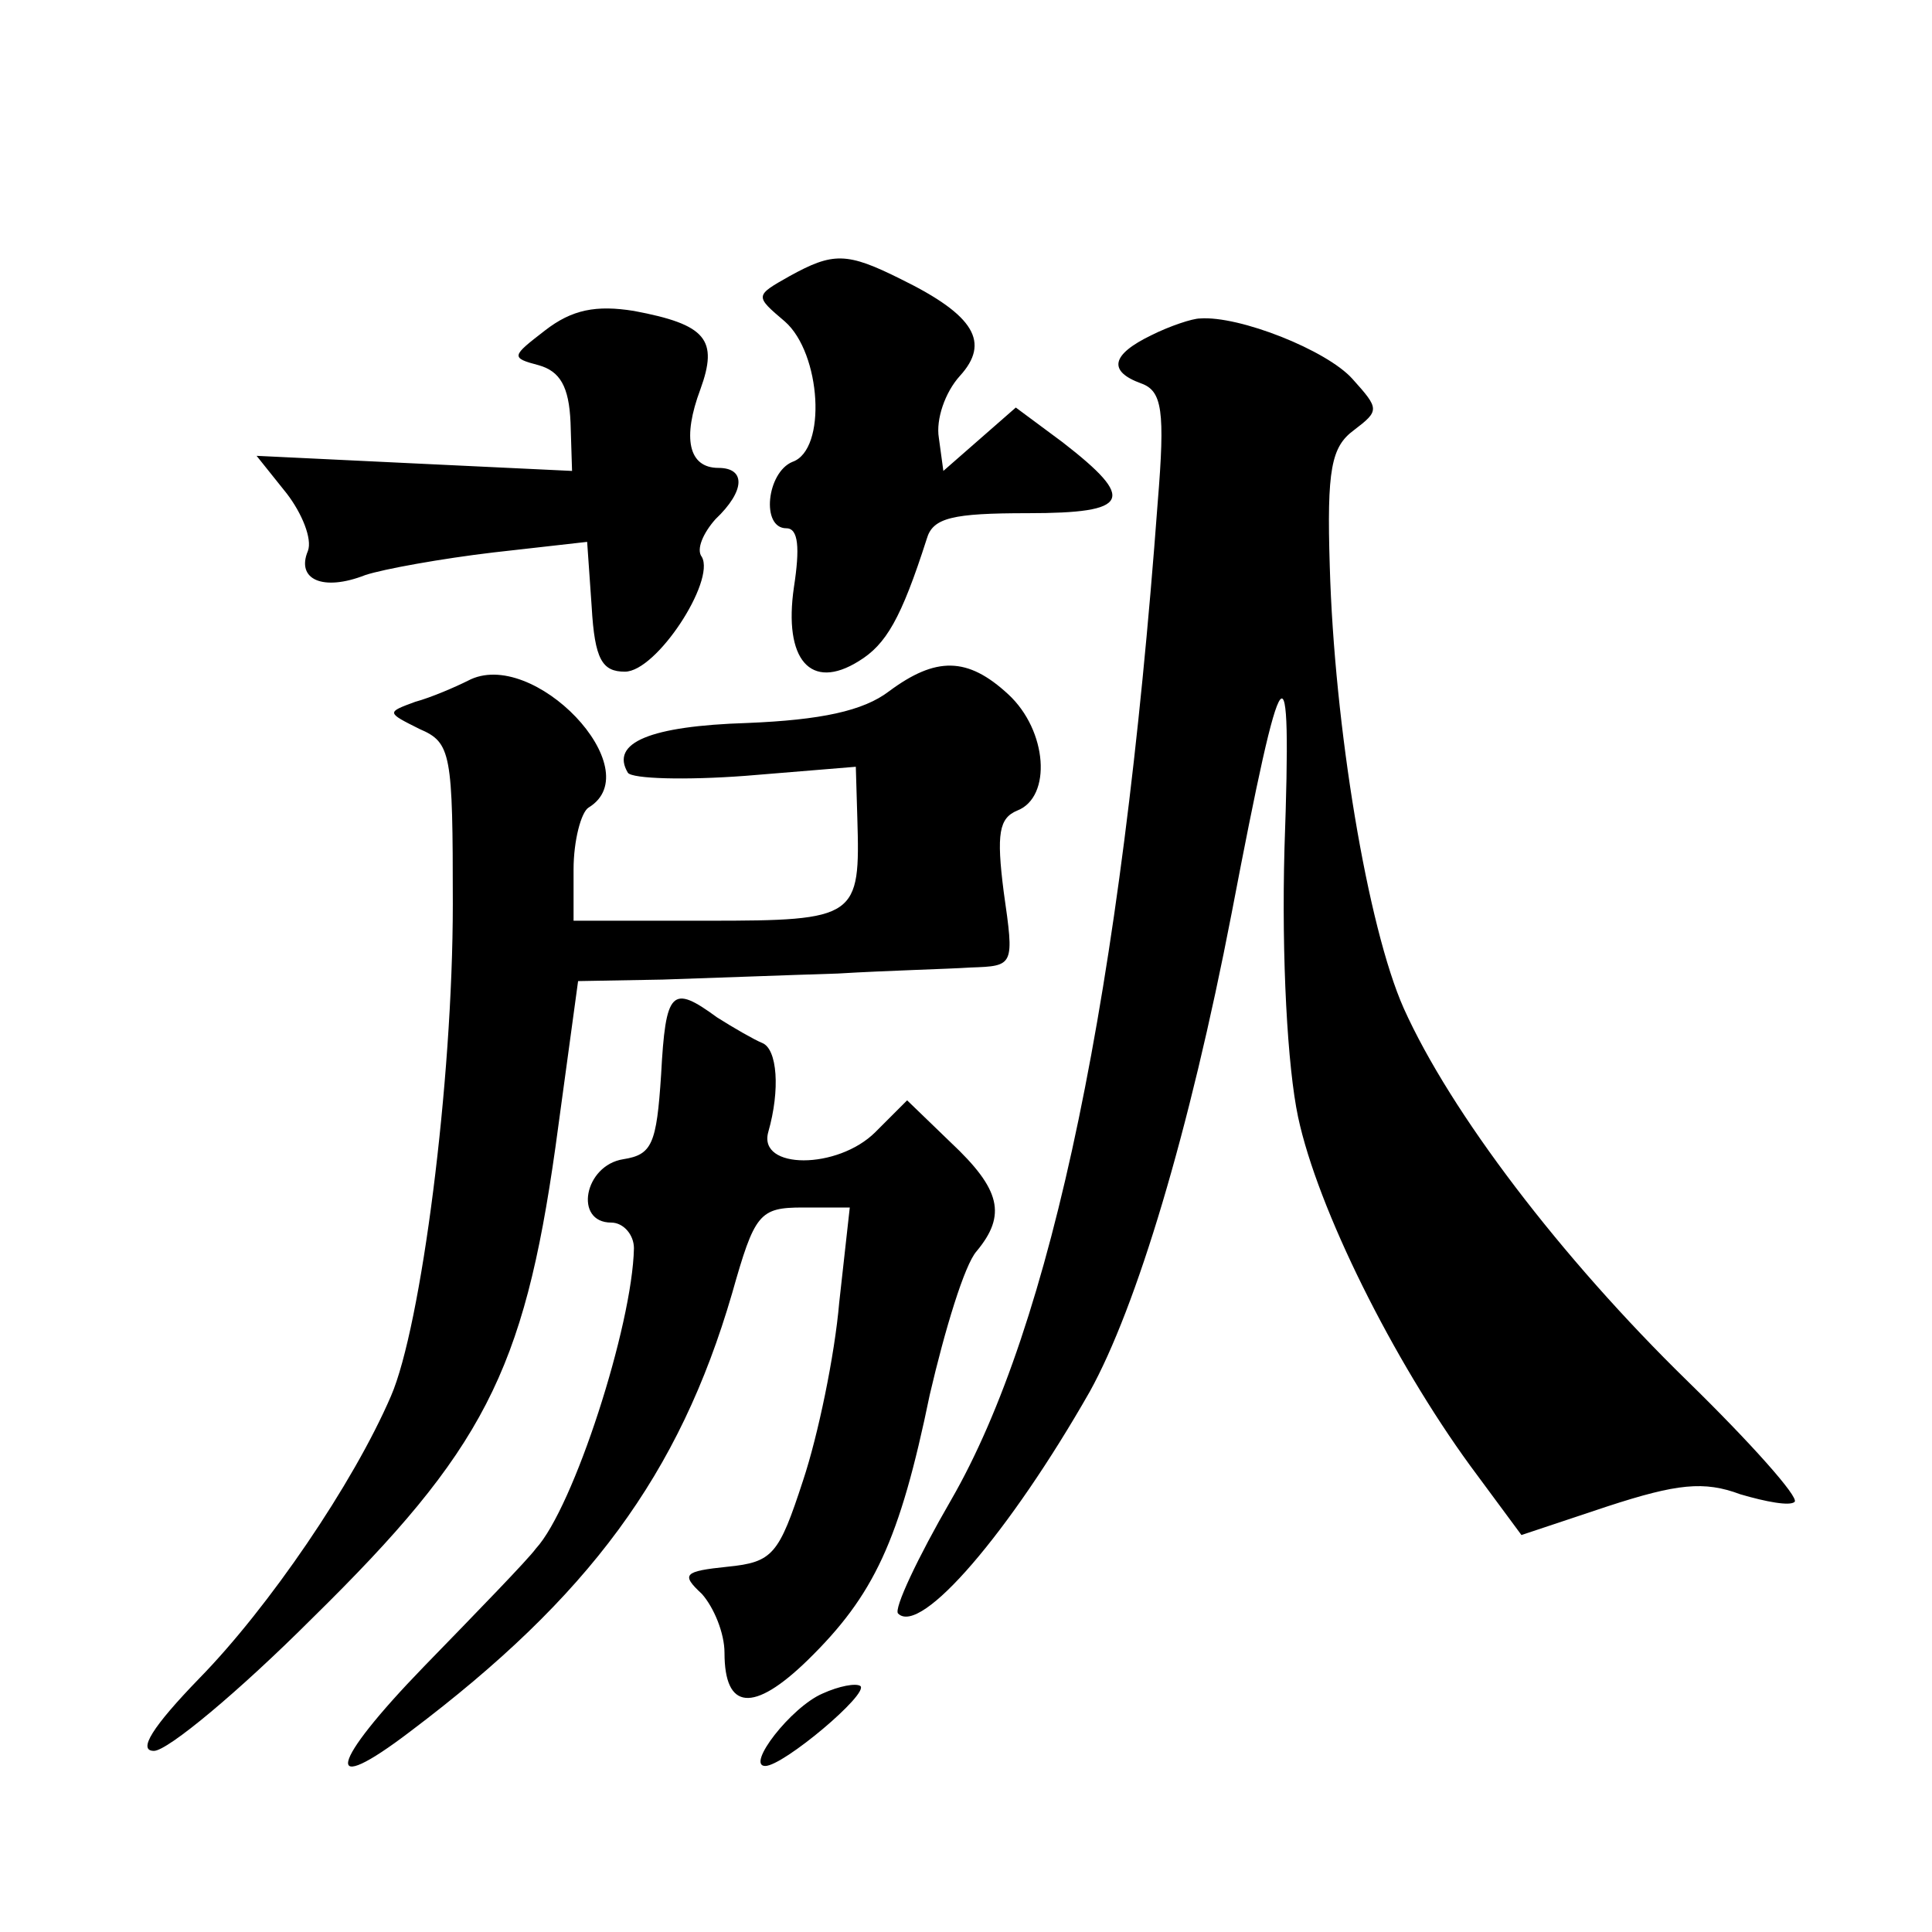
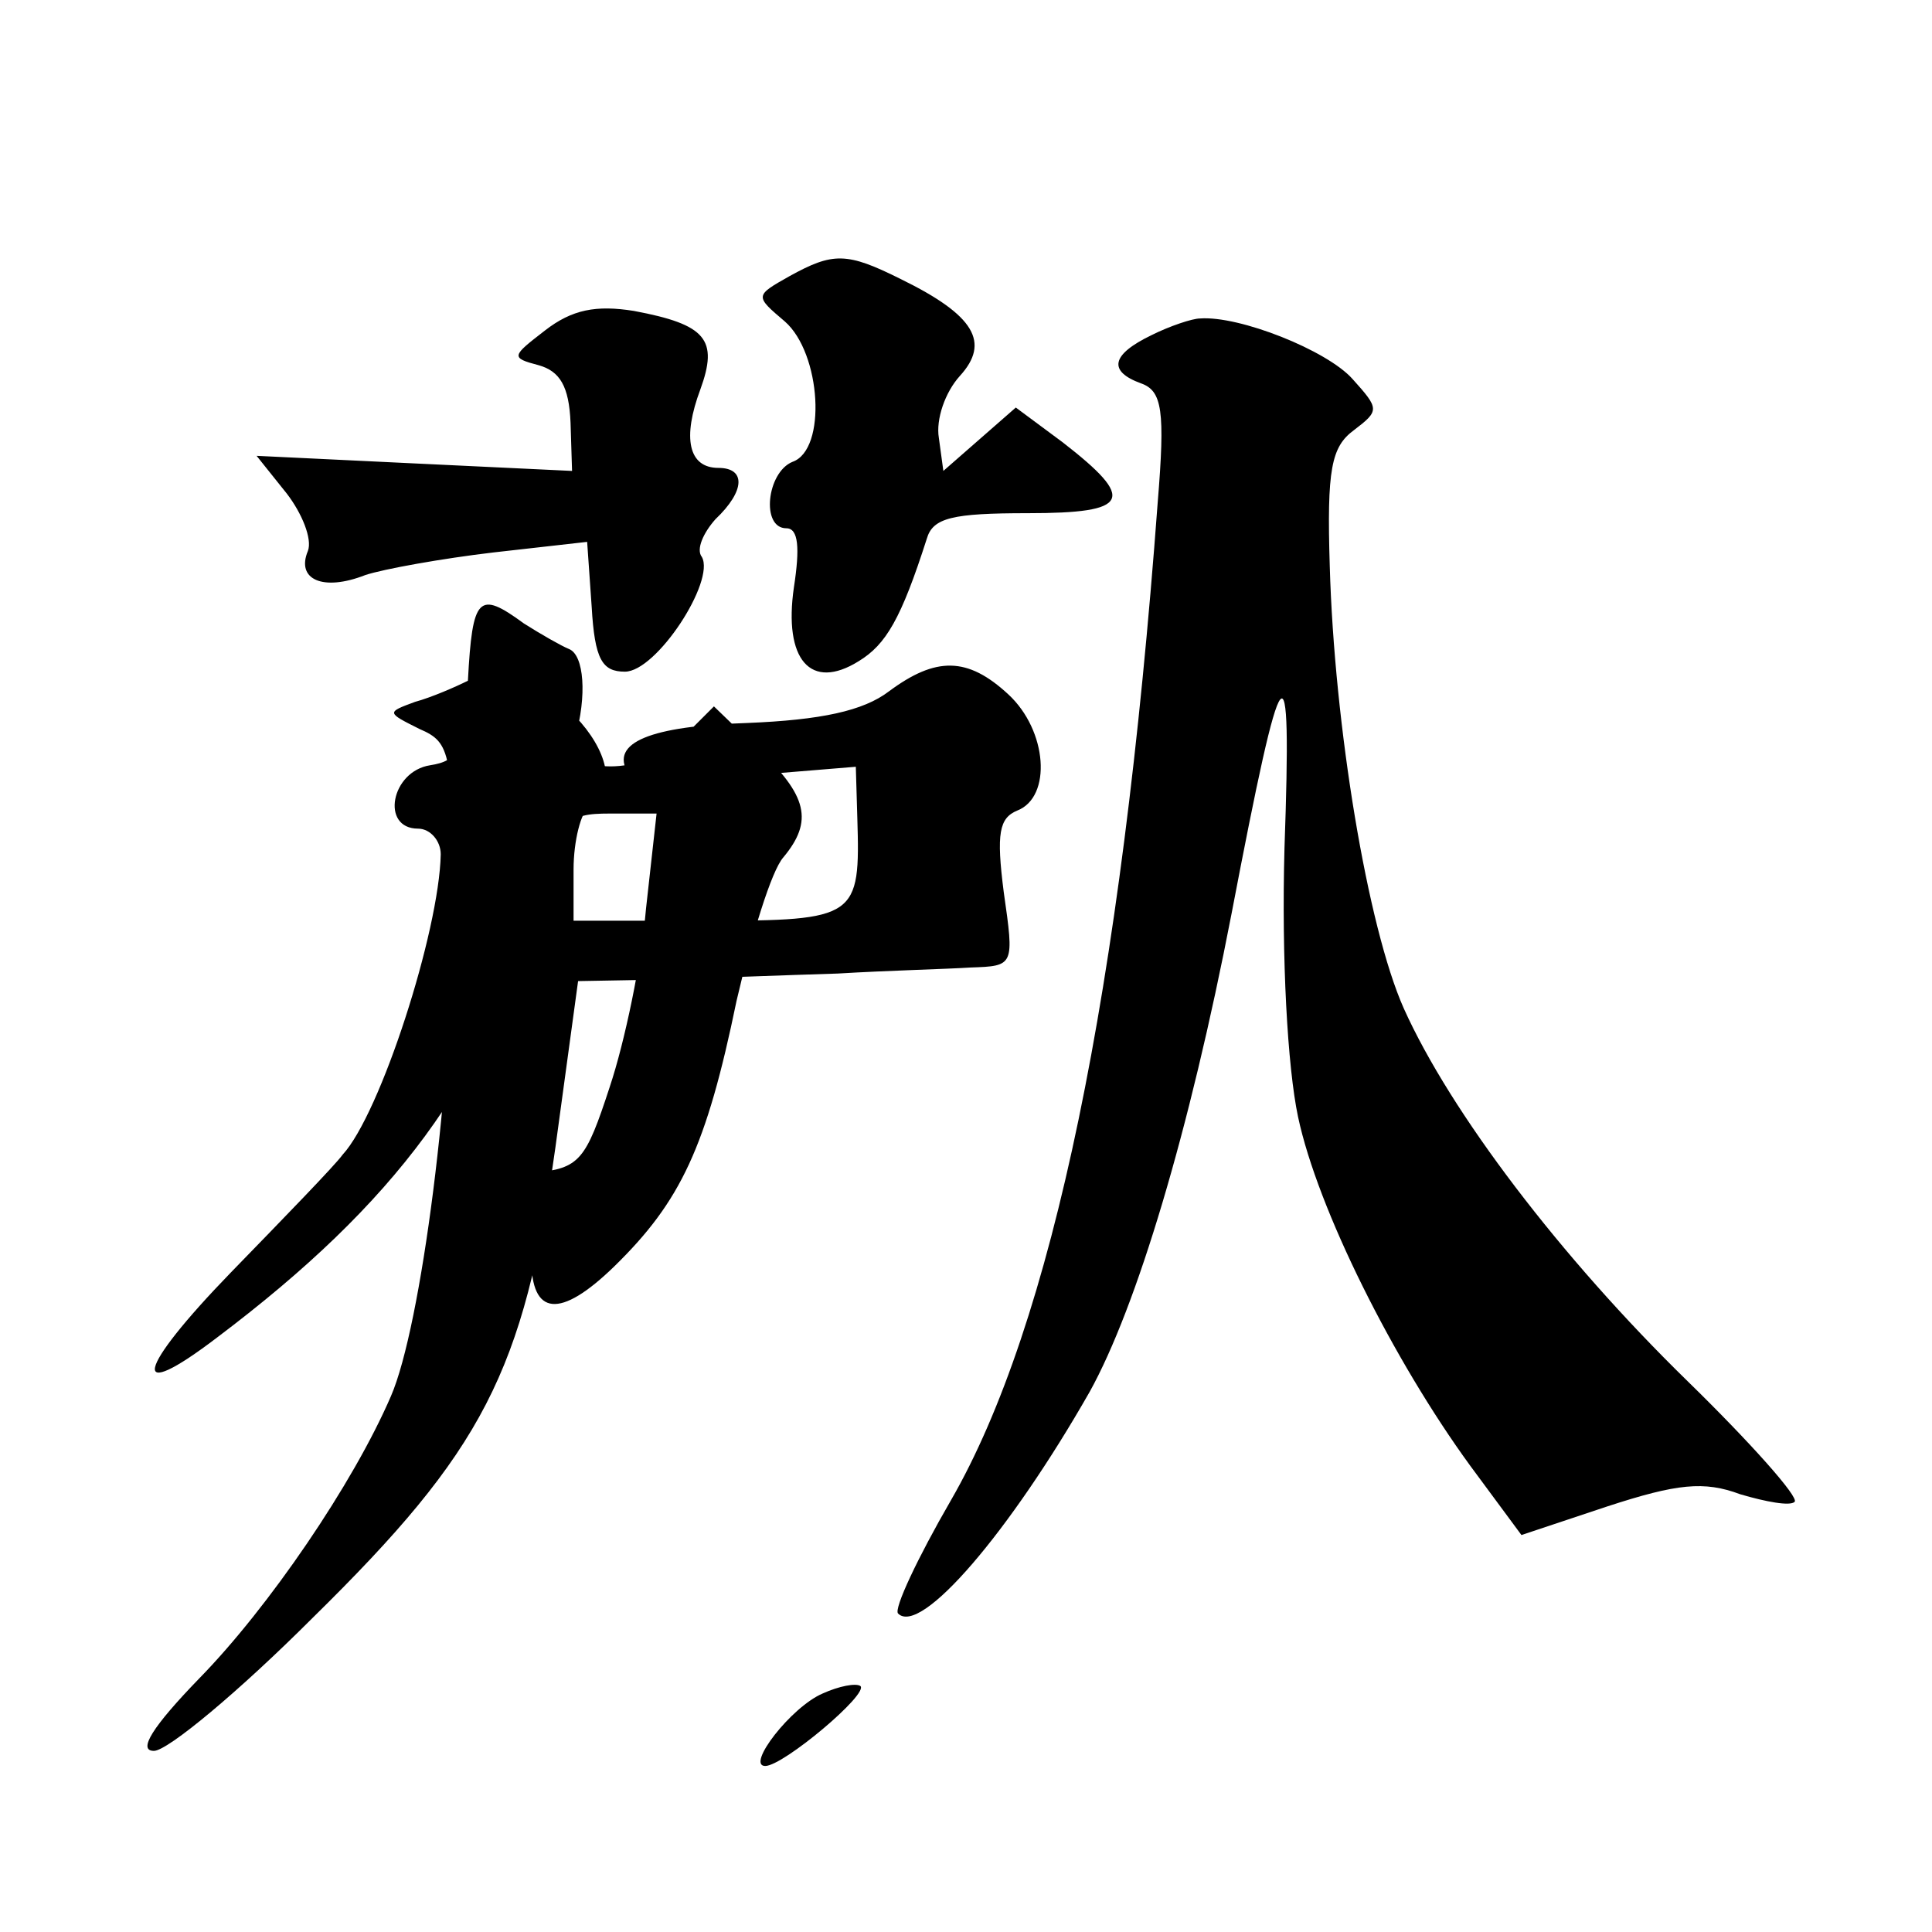
<svg xmlns="http://www.w3.org/2000/svg" version="1.0" width="128pt" height="128pt" viewBox="0 0 128 128" preserveAspectRatio="xMidYMid meet">
  <g transform="translate(0,128) scale(0.1,-0.1)" fill="#0" stroke="none">
-     <path d="M523 1097 c-23 -13 -23 -13 -3 -30 24 -21 28 -85 5 -93 -17 -7 -21 -44 -4 -44 8 0 9 -13 5 -39 -7 -48 11 -69 43 -49 18 11 28 28 45 81 4 14 17 17 67 17 68 0 72 9 23 47 l-31 23 -24 -21 -24 -21 -3 22 c-2 12 4 30 14 41 20 22 10 40 -39 64 -36 18 -45 18 -74 2z M361 1061 c-22 -17 -23 -18 -4 -23 14 -4 20 -14 21 -38 l1 -32 -105 5 -104 5 20 -25 c10 -13 17 -30 14 -38 -8 -19 10 -27 38 -16 12 4 51 11 85 15 l62 7 3 -43 c2 -35 7 -43 22 -43 21 0 60 60 51 76 -4 5 1 16 9 25 20 19 20 34 2 34 -20 0 -24 20 -12 52 12 33 4 43 -44 52 -25 4 -41 1 -59 -13z M763 1058 c-27 -13 -29 -24 -7 -32 14 -5 16 -18 11 -79 -24 -324 -70 -545 -137 -661 -22 -38 -38 -72 -35 -75 15 -15 74 54 127 147 31 56 66 172 94 317 34 178 40 185 35 43 -2 -73 2 -145 9 -178 13 -61 63 -161 114 -231 l34 -46 57 19 c46 15 64 17 88 8 17 -5 33 -8 36 -5 3 3 -29 39 -71 80 -84 82 -157 178 -188 247 -24 54 -46 187 -49 293 -2 64 1 79 16 90 17 13 17 14 -1 34 -17 19 -75 42 -101 40 -5 0 -20 -5 -32 -11z M310 829 c-8 -4 -24 -11 -35 -14 -19 -7 -19 -7 3 -18 21 -9 22 -16 22 -116 0 -118 -21 -280 -41 -326 -25 -58 -81 -140 -127 -187 -31 -32 -41 -48 -30 -48 9 0 56 39 105 88 113 111 140 163 161 312 l15 110 56 1 c31 1 83 3 116 4 33 2 73 3 88 4 29 1 29 1 22 50 -5 39 -3 49 9 54 23 9 20 53 -6 77 -27 25 -48 25 -79 2 -17 -13 -45 -19 -94 -21 -64 -2 -91 -13 -79 -33 3 -4 38 -5 78 -2 l73 6 1 -34 c2 -66 0 -68 -99 -68 l-89 0 0 34 c0 19 5 38 10 41 41 25 -37 107 -80 84z M438 568 c-3 -46 -6 -53 -25 -56 -26 -4 -33 -42 -8 -42 8 0 15 -8 15 -17 -1 -51 -40 -172 -65 -199 -5 -7 -39 -42 -74 -78 -63 -65 -68 -88 -9 -43 118 89 178 170 213 290 15 53 18 57 47 57 l31 0 -7 -63 c-3 -35 -14 -88 -24 -118 -16 -49 -20 -54 -50 -57 -29 -3 -31 -5 -17 -18 8 -9 15 -26 15 -39 0 -38 19 -40 55 -5 44 43 61 79 81 176 10 43 23 86 31 95 20 24 16 41 -17 72 l-29 28 -21 -21 c-25 -25 -78 -25 -71 0 8 28 6 55 -4 59 -5 2 -19 10 -30 17 -30 22 -34 18 -37 -38z M545 158 c-21 -9 -51 -48 -38 -48 12 0 69 48 63 53 -3 2 -14 0 -25 -5z" />
+     <path d="M523 1097 c-23 -13 -23 -13 -3 -30 24 -21 28 -85 5 -93 -17 -7 -21 -44 -4 -44 8 0 9 -13 5 -39 -7 -48 11 -69 43 -49 18 11 28 28 45 81 4 14 17 17 67 17 68 0 72 9 23 47 l-31 23 -24 -21 -24 -21 -3 22 c-2 12 4 30 14 41 20 22 10 40 -39 64 -36 18 -45 18 -74 2z M361 1061 c-22 -17 -23 -18 -4 -23 14 -4 20 -14 21 -38 l1 -32 -105 5 -104 5 20 -25 c10 -13 17 -30 14 -38 -8 -19 10 -27 38 -16 12 4 51 11 85 15 l62 7 3 -43 c2 -35 7 -43 22 -43 21 0 60 60 51 76 -4 5 1 16 9 25 20 19 20 34 2 34 -20 0 -24 20 -12 52 12 33 4 43 -44 52 -25 4 -41 1 -59 -13z M763 1058 c-27 -13 -29 -24 -7 -32 14 -5 16 -18 11 -79 -24 -324 -70 -545 -137 -661 -22 -38 -38 -72 -35 -75 15 -15 74 54 127 147 31 56 66 172 94 317 34 178 40 185 35 43 -2 -73 2 -145 9 -178 13 -61 63 -161 114 -231 l34 -46 57 19 c46 15 64 17 88 8 17 -5 33 -8 36 -5 3 3 -29 39 -71 80 -84 82 -157 178 -188 247 -24 54 -46 187 -49 293 -2 64 1 79 16 90 17 13 17 14 -1 34 -17 19 -75 42 -101 40 -5 0 -20 -5 -32 -11z M310 829 c-8 -4 -24 -11 -35 -14 -19 -7 -19 -7 3 -18 21 -9 22 -16 22 -116 0 -118 -21 -280 -41 -326 -25 -58 -81 -140 -127 -187 -31 -32 -41 -48 -30 -48 9 0 56 39 105 88 113 111 140 163 161 312 l15 110 56 1 c31 1 83 3 116 4 33 2 73 3 88 4 29 1 29 1 22 50 -5 39 -3 49 9 54 23 9 20 53 -6 77 -27 25 -48 25 -79 2 -17 -13 -45 -19 -94 -21 -64 -2 -91 -13 -79 -33 3 -4 38 -5 78 -2 l73 6 1 -34 c2 -66 0 -68 -99 -68 l-89 0 0 34 c0 19 5 38 10 41 41 25 -37 107 -80 84z c-3 -46 -6 -53 -25 -56 -26 -4 -33 -42 -8 -42 8 0 15 -8 15 -17 -1 -51 -40 -172 -65 -199 -5 -7 -39 -42 -74 -78 -63 -65 -68 -88 -9 -43 118 89 178 170 213 290 15 53 18 57 47 57 l31 0 -7 -63 c-3 -35 -14 -88 -24 -118 -16 -49 -20 -54 -50 -57 -29 -3 -31 -5 -17 -18 8 -9 15 -26 15 -39 0 -38 19 -40 55 -5 44 43 61 79 81 176 10 43 23 86 31 95 20 24 16 41 -17 72 l-29 28 -21 -21 c-25 -25 -78 -25 -71 0 8 28 6 55 -4 59 -5 2 -19 10 -30 17 -30 22 -34 18 -37 -38z M545 158 c-21 -9 -51 -48 -38 -48 12 0 69 48 63 53 -3 2 -14 0 -25 -5z" />
  </g>
</svg>